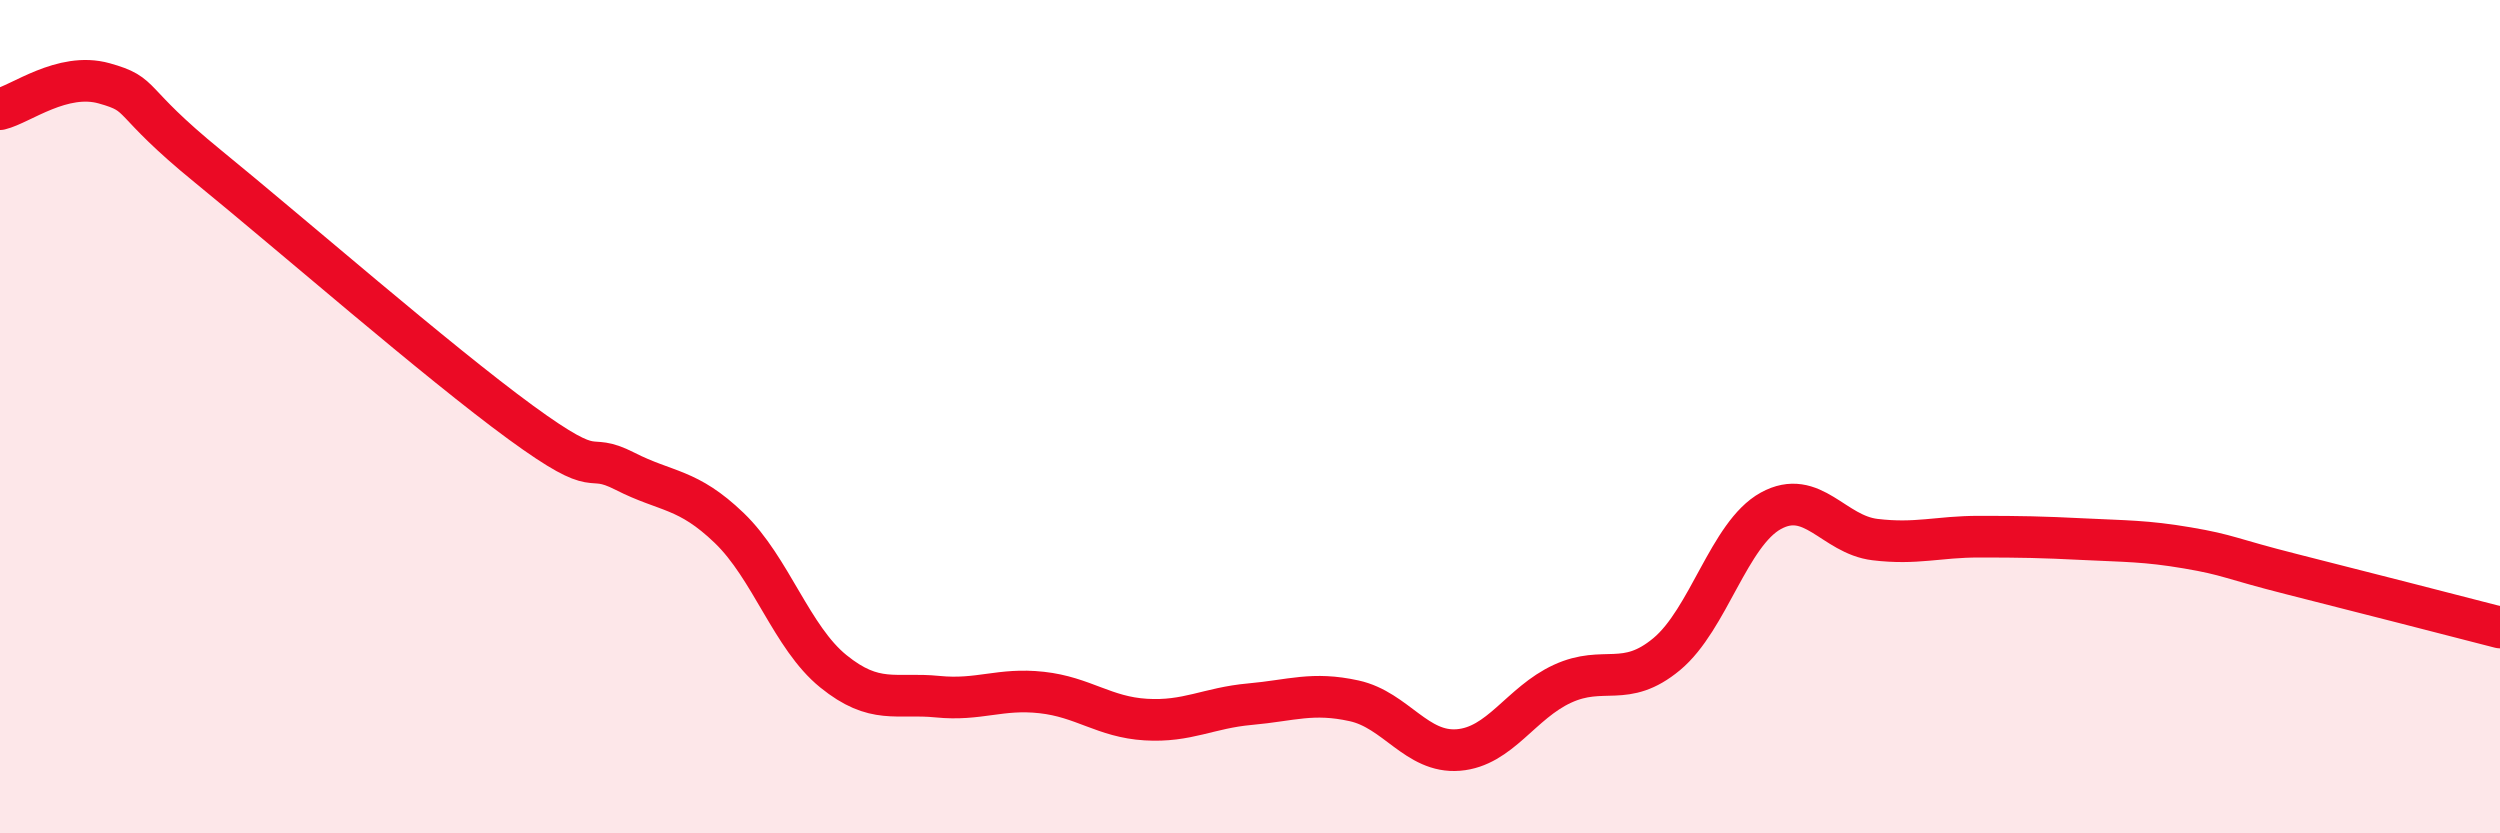
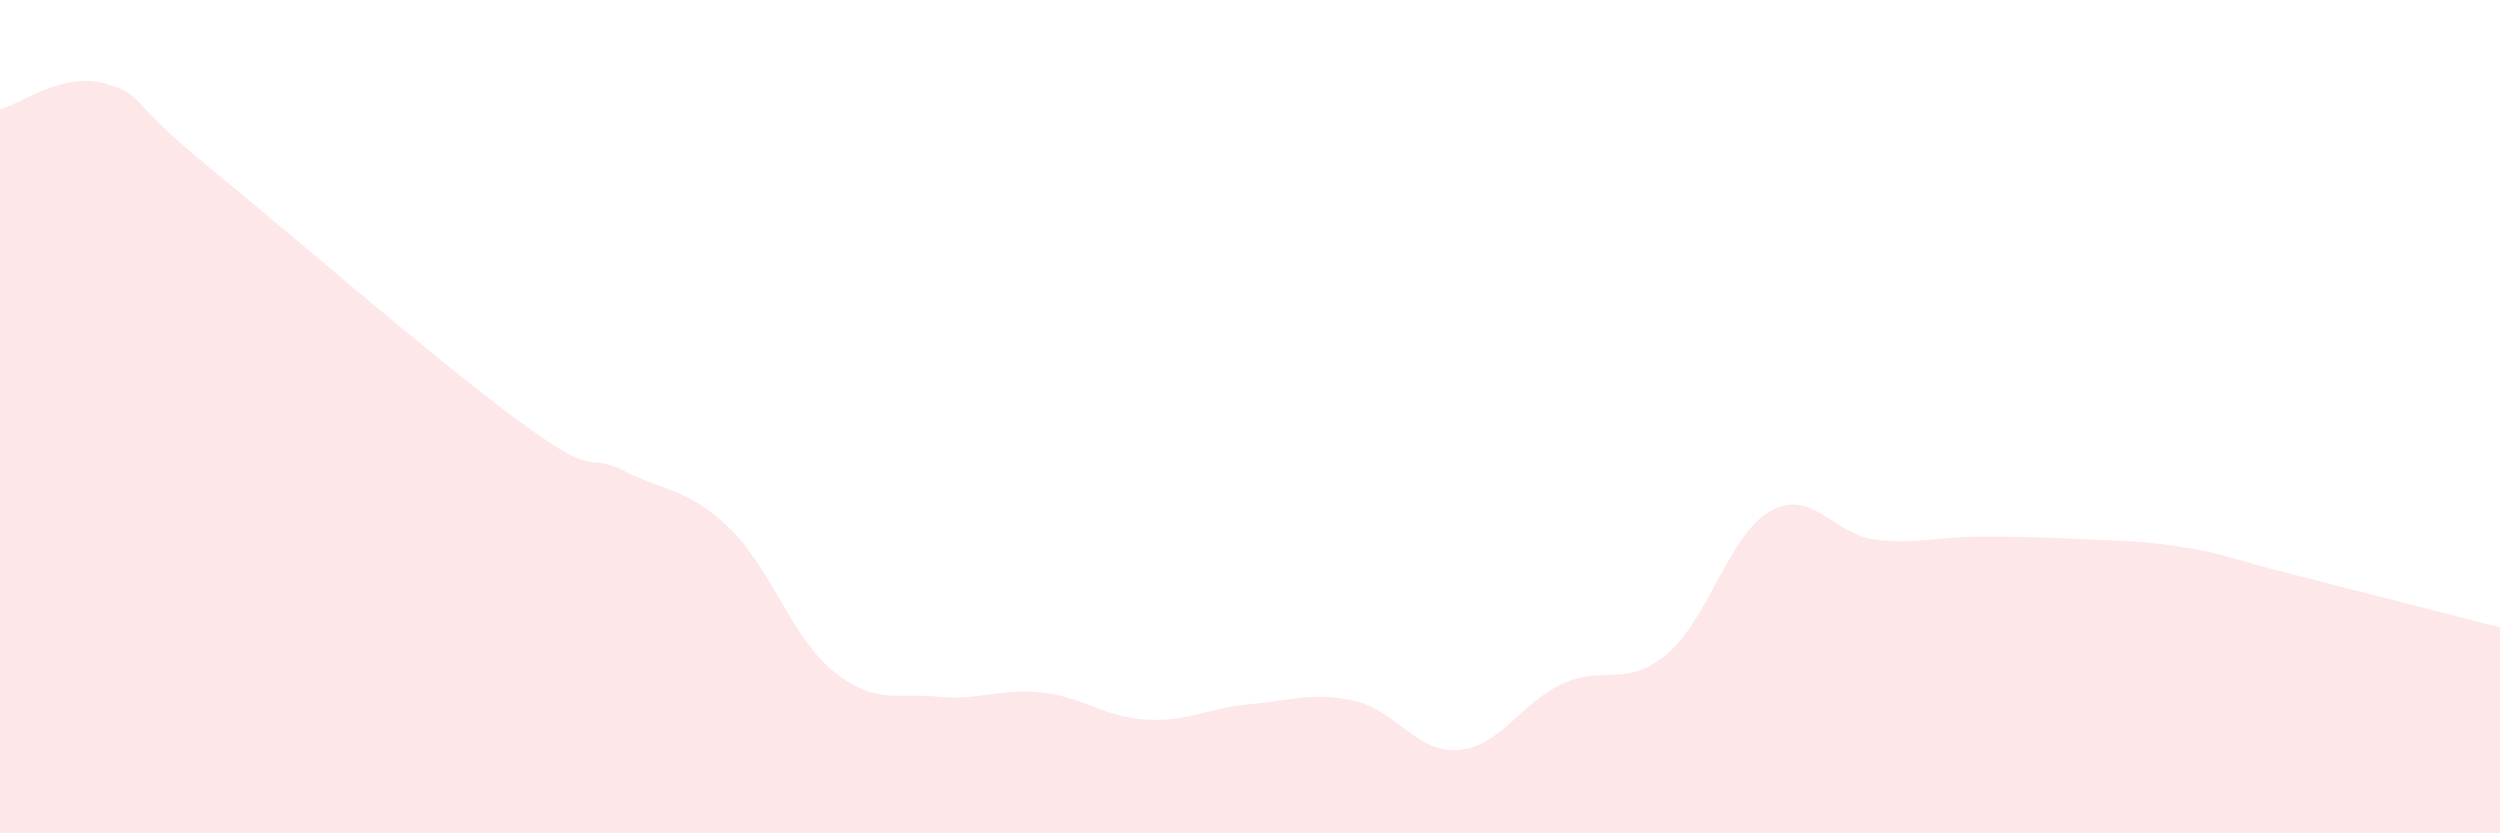
<svg xmlns="http://www.w3.org/2000/svg" width="60" height="20" viewBox="0 0 60 20">
  <path d="M 0,2.62 C 0.5,2.5 1.5,1.72 2.5,2 C 3.5,2.28 3,2.37 5,4 C 7,5.63 10.5,8.68 12.5,10.14 C 14.5,11.6 14,10.8 15,11.31 C 16,11.82 16.5,11.71 17.5,12.67 C 18.5,13.63 19,15.3 20,16.11 C 21,16.92 21.5,16.62 22.5,16.72 C 23.5,16.82 24,16.51 25,16.62 C 26,16.73 26.5,17.21 27.5,17.27 C 28.5,17.33 29,16.99 30,16.9 C 31,16.81 31.5,16.6 32.5,16.82 C 33.5,17.04 34,18.08 35,18 C 36,17.92 36.5,16.87 37.5,16.41 C 38.5,15.95 39,16.53 40,15.7 C 41,14.87 41.5,12.81 42.5,12.26 C 43.5,11.71 44,12.83 45,12.95 C 46,13.07 46.5,12.88 47.5,12.88 C 48.5,12.88 49,12.89 50,12.94 C 51,12.99 51.5,12.98 52.5,13.15 C 53.5,13.32 53.5,13.4 55,13.78 C 56.5,14.16 59,14.8 60,15.06L60 20L0 20Z" fill="#EB0A25" opacity="0.1" stroke-linecap="round" stroke-linejoin="round" />
-   <path d="M 0,2.62 C 0.5,2.5 1.5,1.72 2.5,2 C 3.5,2.28 3,2.37 5,4 C 7,5.63 10.5,8.68 12.5,10.14 C 14.5,11.6 14,10.8 15,11.31 C 16,11.82 16.5,11.71 17.5,12.67 C 18.5,13.63 19,15.3 20,16.11 C 21,16.92 21.5,16.62 22.5,16.72 C 23.5,16.82 24,16.51 25,16.62 C 26,16.73 26.5,17.21 27.5,17.27 C 28.5,17.33 29,16.99 30,16.9 C 31,16.81 31.5,16.6 32.5,16.82 C 33.5,17.04 34,18.08 35,18 C 36,17.92 36.5,16.87 37.5,16.41 C 38.5,15.95 39,16.53 40,15.7 C 41,14.87 41.5,12.81 42.5,12.26 C 43.5,11.71 44,12.83 45,12.95 C 46,13.07 46.5,12.88 47.5,12.88 C 48.5,12.88 49,12.89 50,12.94 C 51,12.99 51.5,12.98 52.5,13.15 C 53.5,13.32 53.5,13.4 55,13.78 C 56.5,14.16 59,14.8 60,15.06" stroke="#EB0A25" stroke-width="1" fill="none" stroke-linecap="round" stroke-linejoin="round" />
</svg>